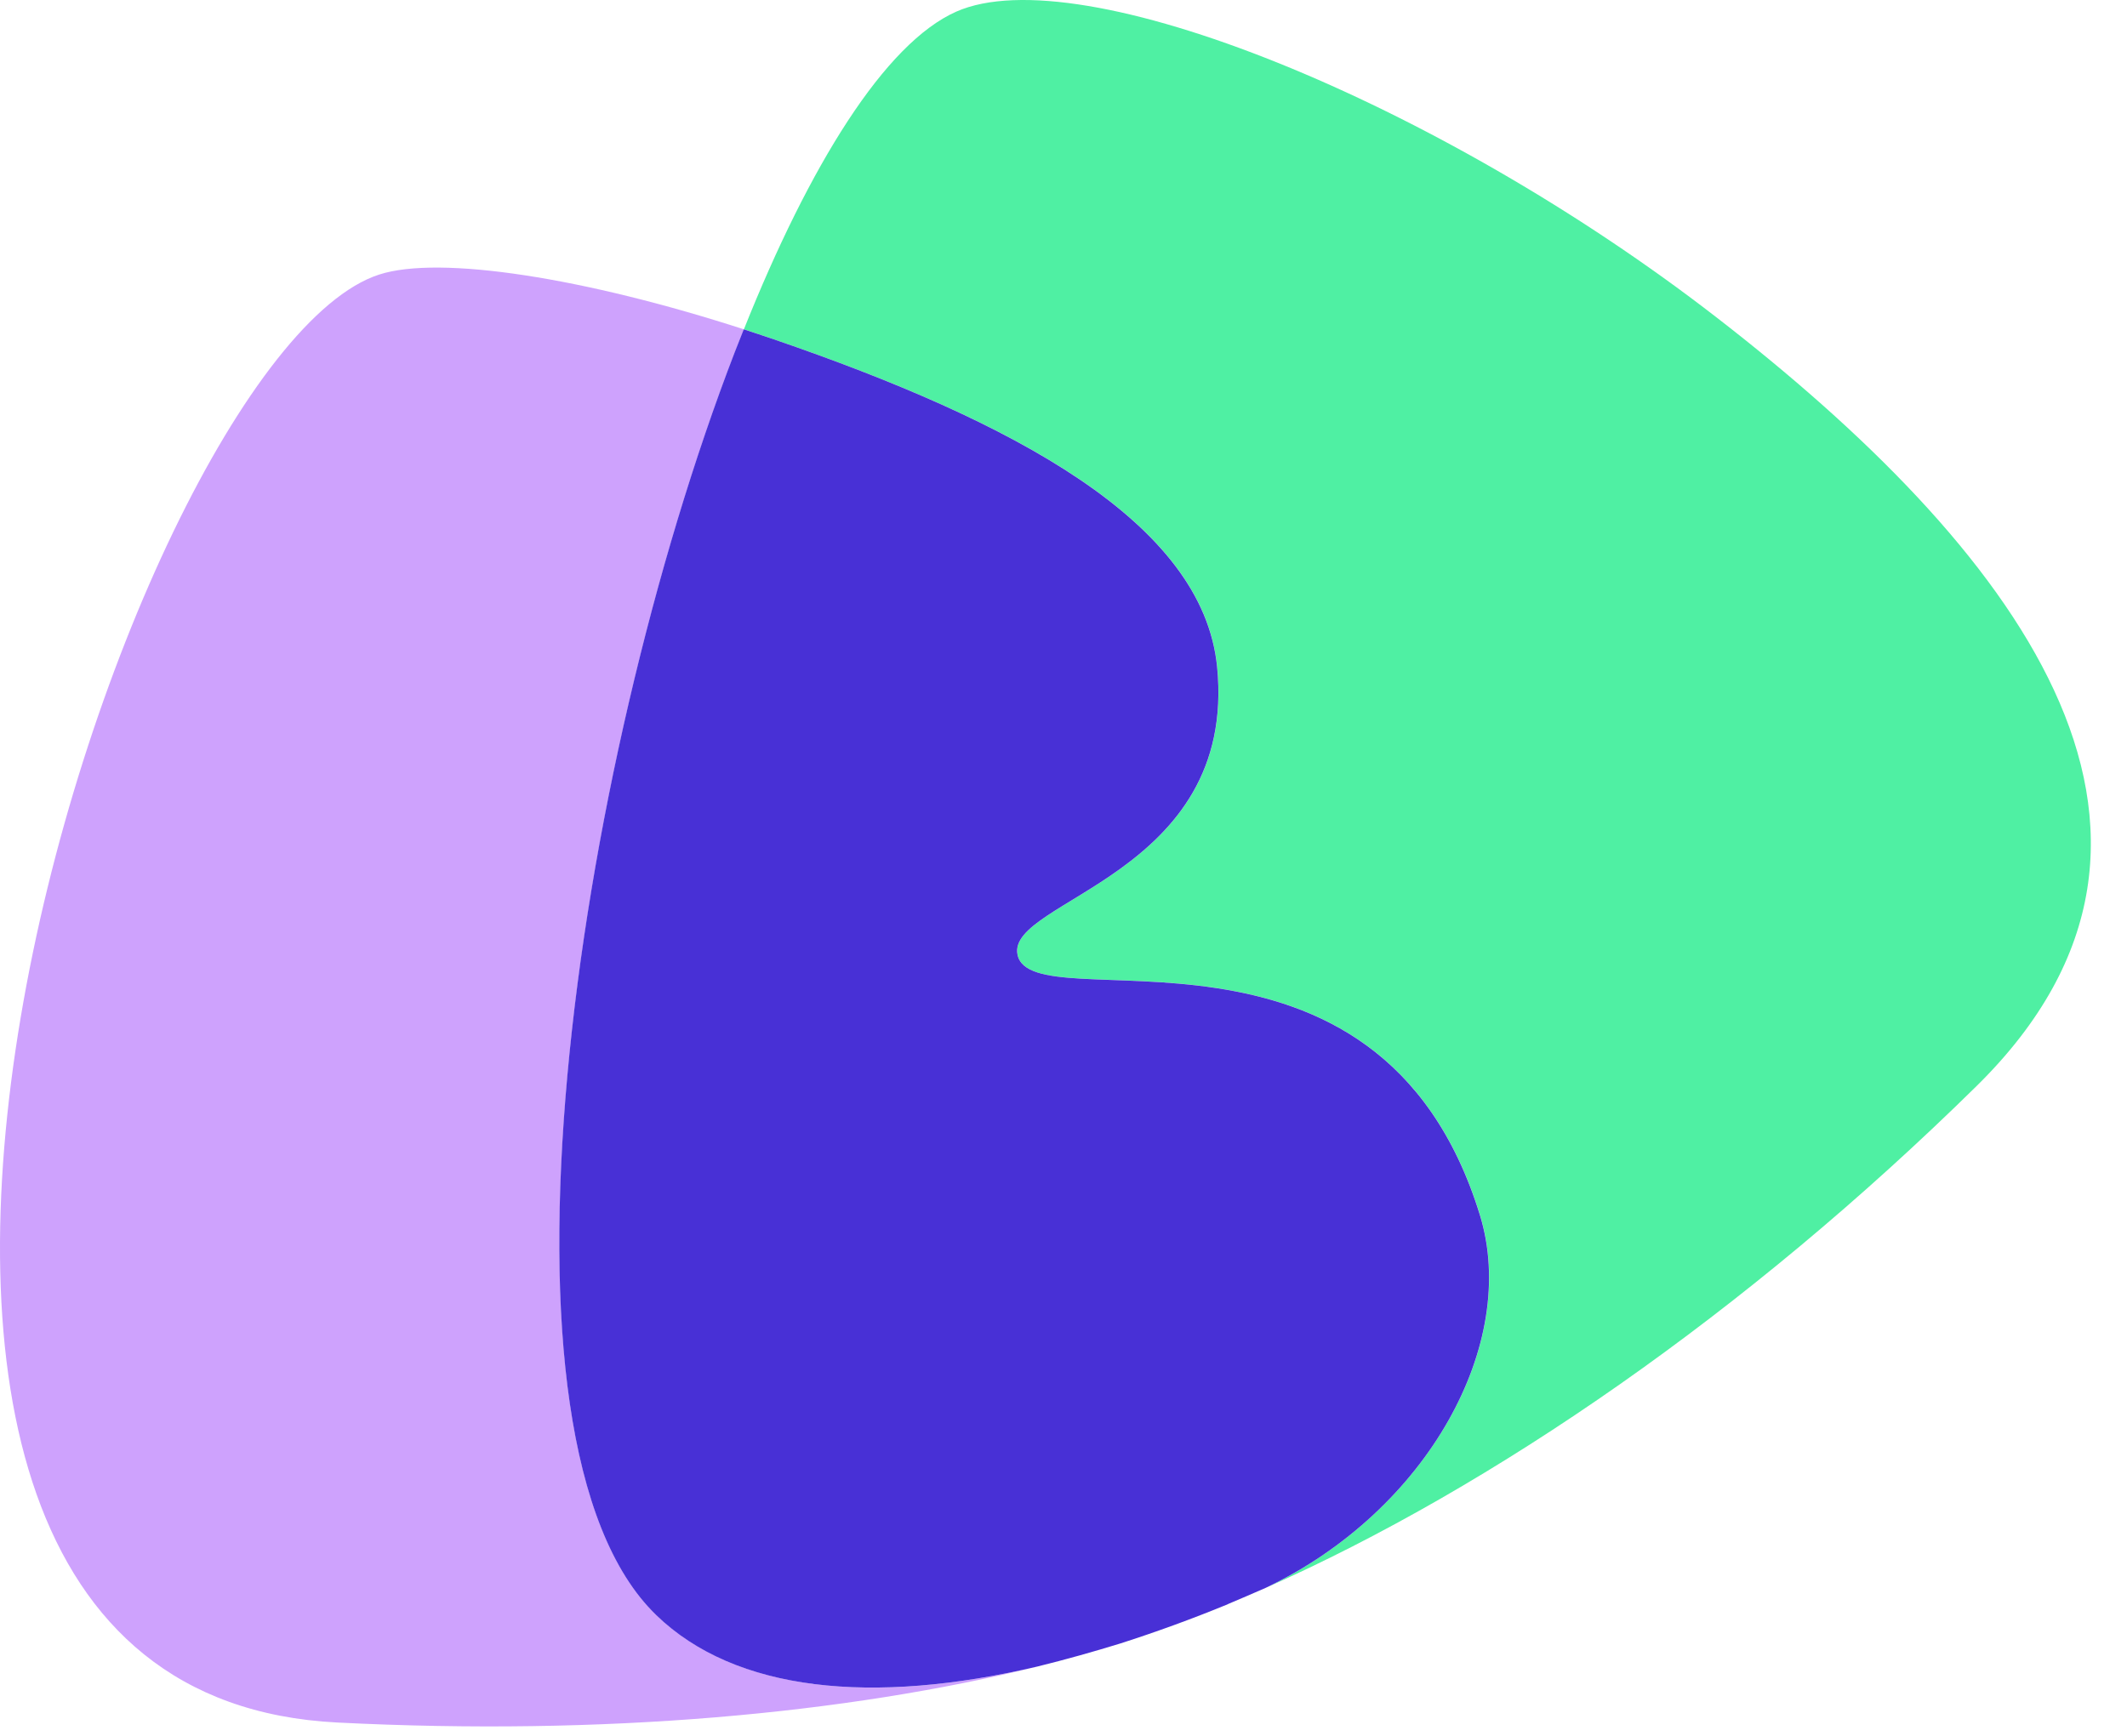
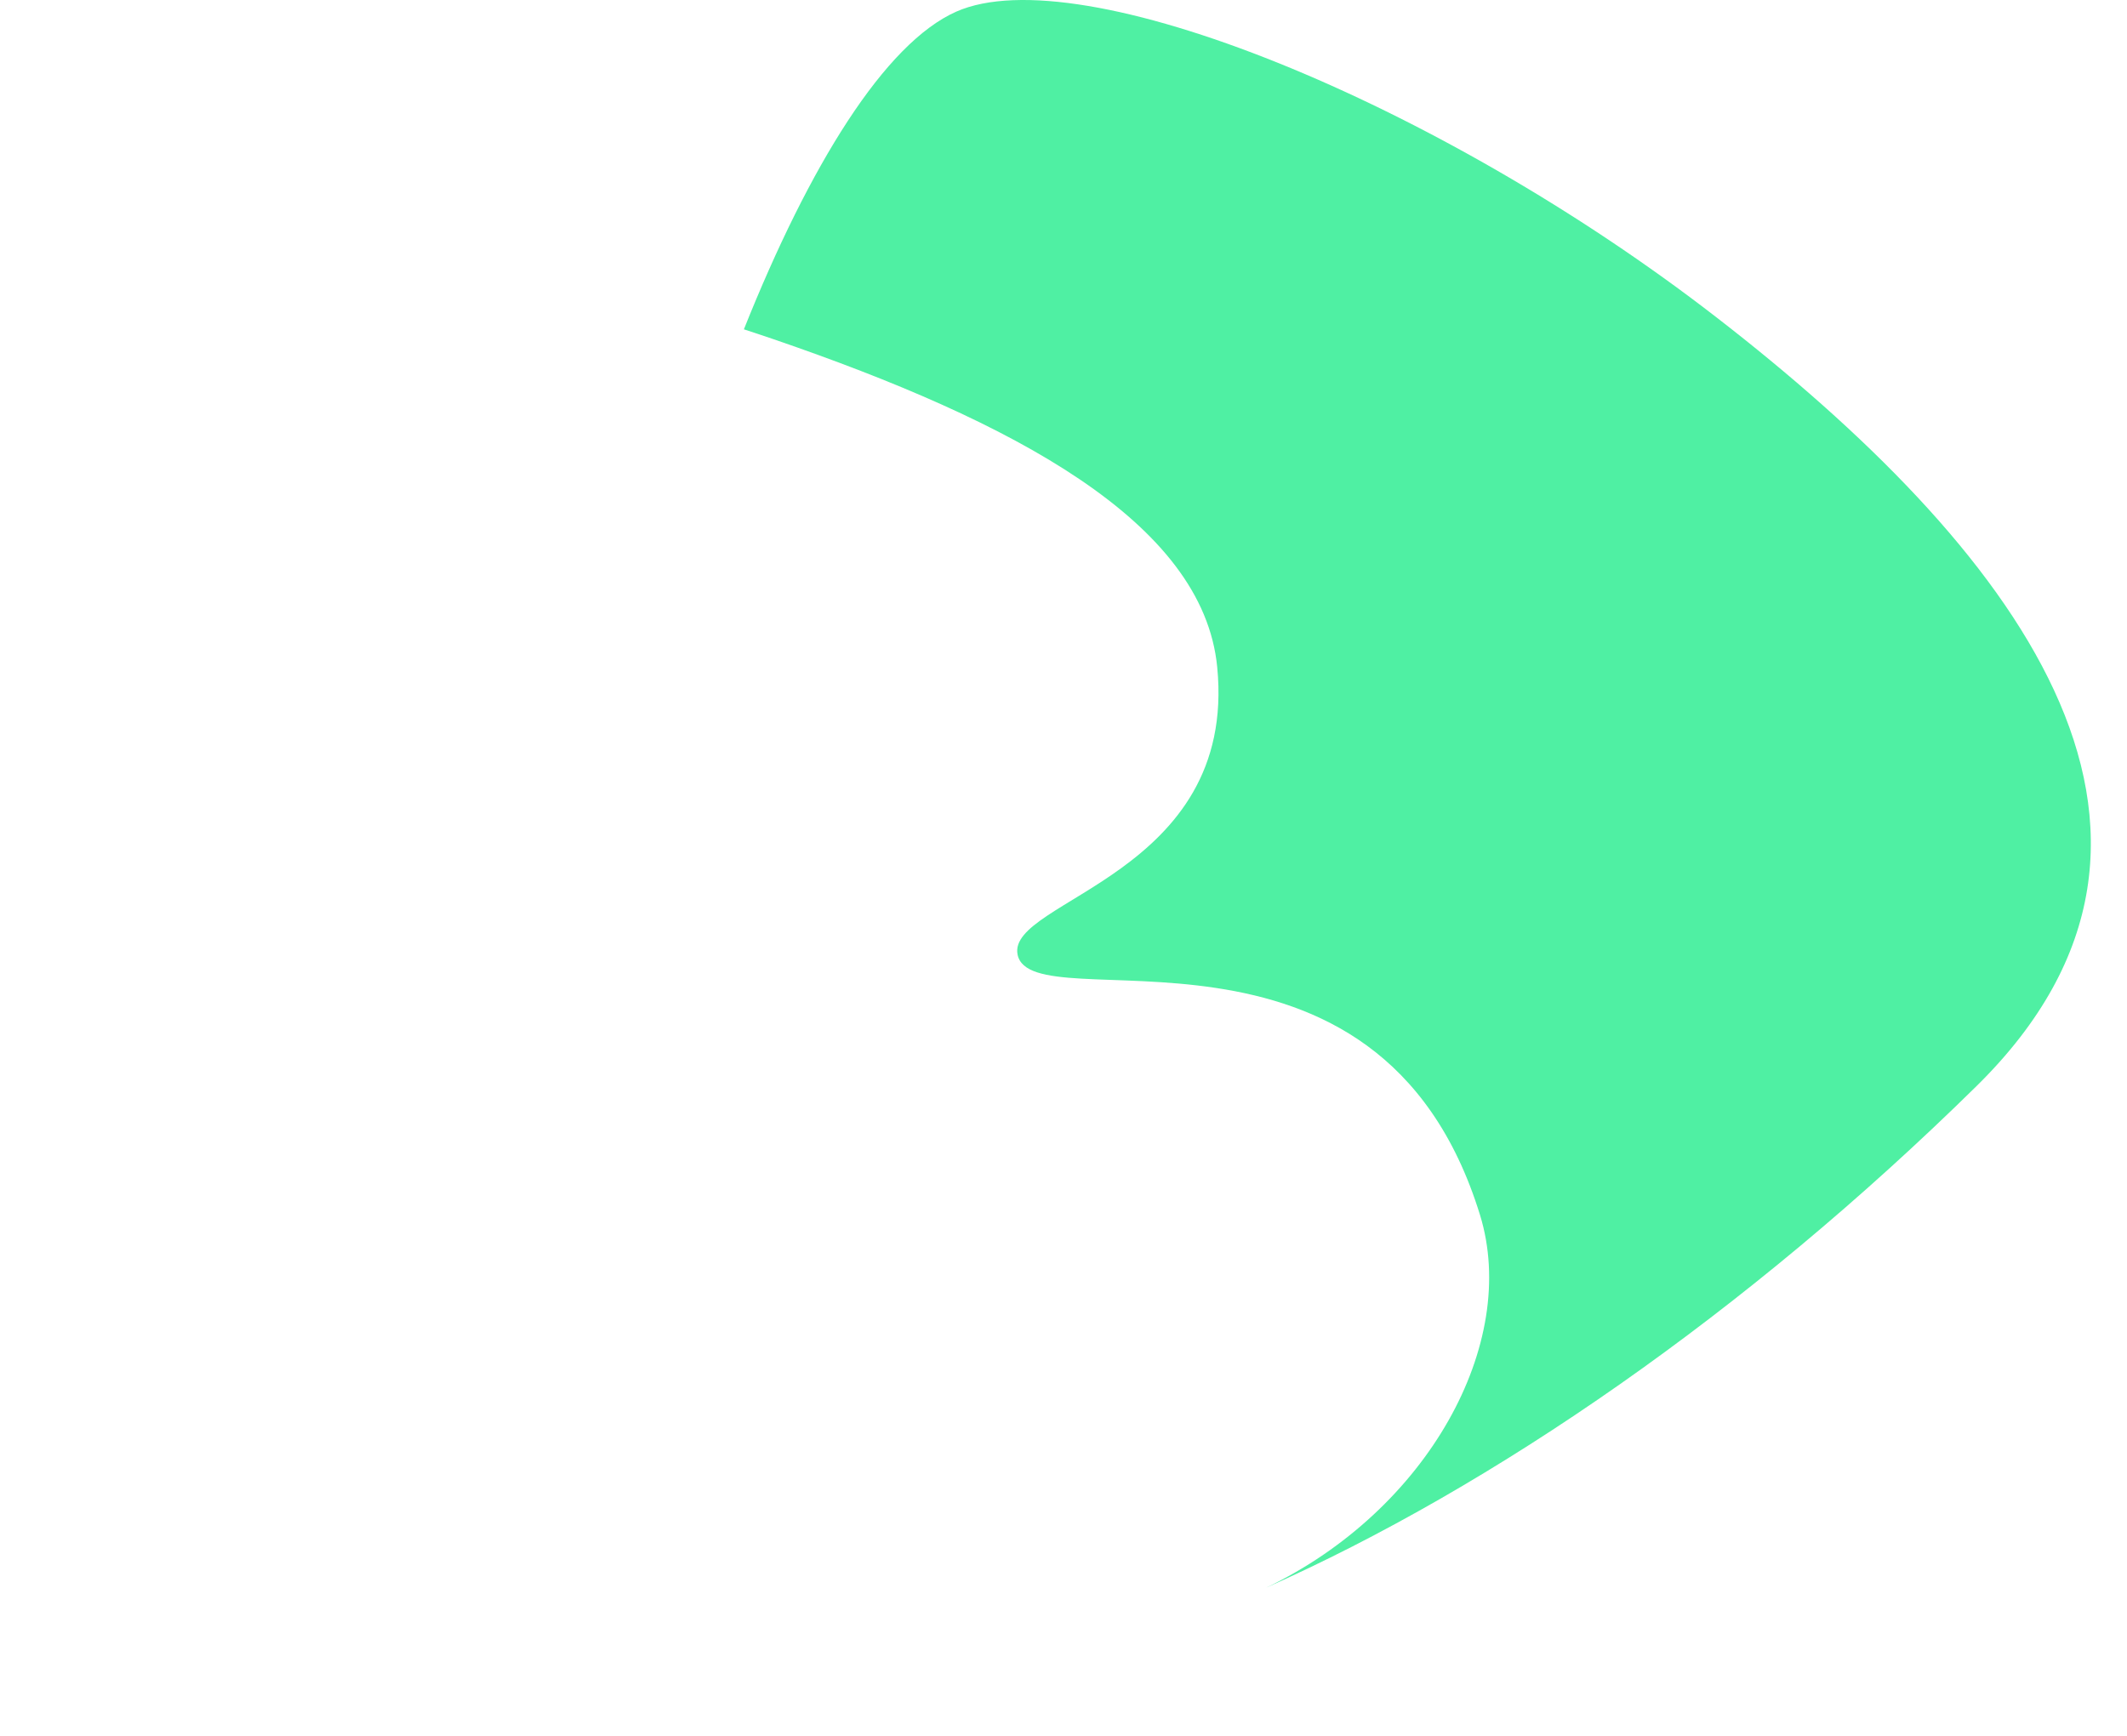
<svg xmlns="http://www.w3.org/2000/svg" width="49" height="40" viewBox="0 0 49 40" fill="none">
  <path d="M28.041 15.372C28.511 20.169 23.191 20.735 23.442 21.996C23.763 23.612 31.766 20.433 34.096 28C35.005 30.959 32.889 34.806 29.166 36.587C34.397 34.263 40.219 30.26 45.537 25.024C51.543 19.111 46.286 12.535 39.544 7.314C33.117 2.334 24.881 -0.993 22.03 0.268C20.383 0.998 18.647 3.809 17.137 7.589C17.366 7.663 17.601 7.742 17.833 7.821C23.323 9.705 27.716 12.02 28.041 15.372Z" fill="#4FF0A3" />
-   <path d="M15.121 37.219C10.973 33.217 13.204 17.783 16.929 8.116C16.998 7.939 17.068 7.764 17.137 7.589C13.486 6.406 10.135 5.873 8.734 6.327C2.792 8.255 -7.025 38.943 7.769 39.693C13.912 40.004 19.471 39.494 23.907 38.402C20.091 39.297 16.953 38.984 15.124 37.219H15.121Z" fill="#CEA2FD" />
-   <path d="M28.29 36.963C28.578 36.844 28.87 36.714 29.164 36.587C32.887 34.809 35.003 30.959 34.093 28C31.764 20.435 23.761 23.614 23.44 21.996C23.189 20.735 28.508 20.169 28.039 15.372C27.713 12.023 23.32 9.705 17.831 7.821C17.596 7.742 17.364 7.663 17.134 7.589C17.065 7.764 16.996 7.936 16.926 8.116C13.201 17.783 10.97 33.217 15.119 37.219C16.945 38.984 20.086 39.297 23.902 38.402C24.57 38.237 25.207 38.057 25.82 37.868C26.622 37.61 27.445 37.313 28.288 36.966L28.29 36.963Z" fill="#4830D6" />
</svg>